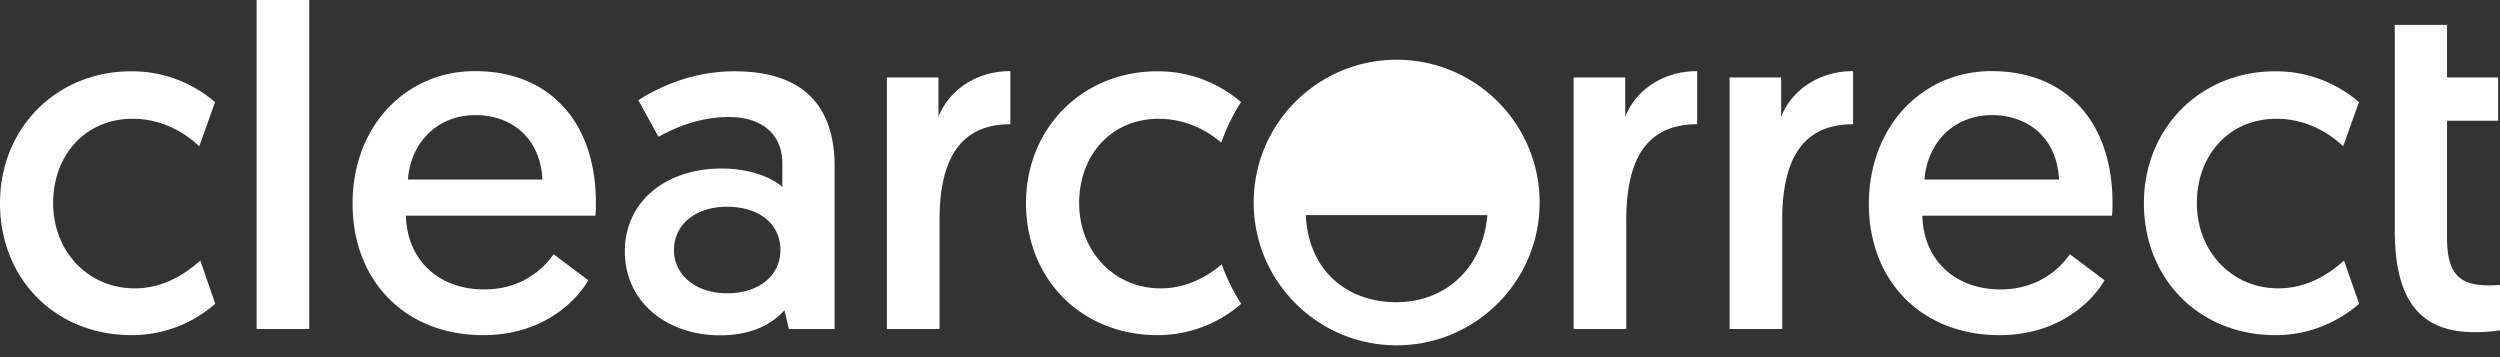
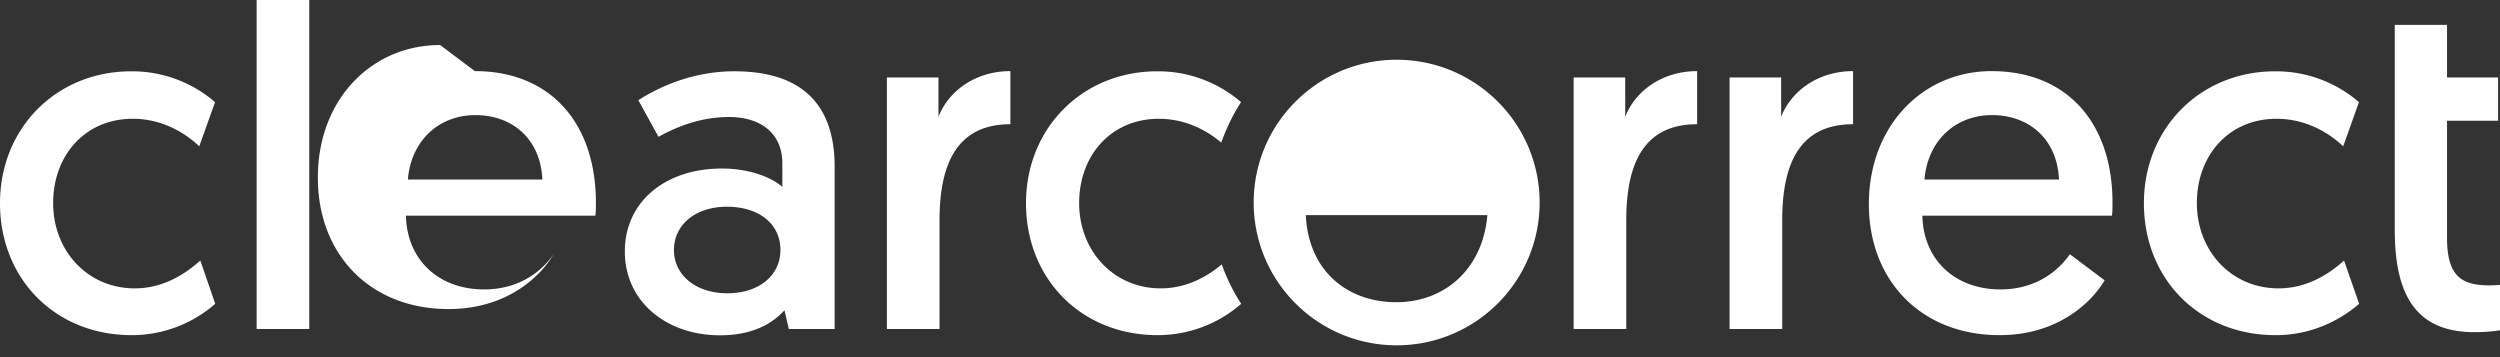
<svg xmlns="http://www.w3.org/2000/svg" width="147" height="21" viewBox="0 0 147 21" fill="none">
  <rect x="0" y="0" width="147" height="21" fill="#333333" stroke="none" />
-   <path d="M11.717 8.602c-.68-.65-2.042-1.618-3.91-1.618-2.805 0-4.682 2.153-4.682 4.955 0 2.833 2.042 5.017 4.796 5.017 1.898 0 3.229-1.082 3.858-1.638l.877 2.545a7.457 7.457 0 0 1-4.91 1.844C3.24 19.707 0 16.39 0 11.95c0-4.42 3.321-7.757 7.715-7.757a7.463 7.463 0 0 1 4.93 1.813l-.928 2.596zM15.09 0h3.094v19.346H15.09V0zM27.922 4.182c4.476 0 7.117 3.09 7.117 7.737 0 .257 0 .504-.031.762h-11.14c.062 2.637 1.96 4.337 4.6 4.337 2.239 0 3.518-1.247 4.085-2.07l2.042 1.534c-.711 1.216-2.66 3.224-6.178 3.224-4.62 0-7.684-3.224-7.684-7.705-.02-4.584 3.135-7.819 7.189-7.819zm3.971 6.377c-.114-2.442-1.815-3.791-3.94-3.791s-3.775 1.473-3.971 3.79h7.911zM42.454 9.91c1.702 0 2.981.567 3.548 1.082V9.6c0-1.7-1.196-2.72-3.145-2.72-1.64 0-3.064.567-4.136 1.165l-1.187-2.153c1.187-.763 3.177-1.7 5.642-1.7 4.394 0 5.9 2.38 5.9 5.604v9.55h-2.692l-.258-1.103c-.763.845-1.96 1.473-3.795 1.473-3.115 0-5.59-1.957-5.59-4.924-.011-2.874 2.32-4.883 5.713-4.883zm.32 7.335c1.815 0 3.115-1.02 3.115-2.545 0-1.555-1.279-2.544-3.146-2.544-1.877 0-3.115 1.081-3.115 2.544s1.269 2.545 3.146 2.545zM59.41 7.304c-3.228 0-4.166 2.462-4.166 5.665v6.377h-3.095V4.553h3.033v2.318c.567-1.473 2.124-2.689 4.228-2.689v3.122zM99.791 7.304c-3.239 0-4.167 2.462-4.167 5.665v6.377H92.53V4.553h3.032v2.318c.567-1.473 2.125-2.689 4.229-2.689v3.122zM108.961 7.304c-3.239 0-4.167 2.462-4.167 5.665v6.377h-3.095V4.553h3.033v2.318c.567-1.473 2.124-2.689 4.229-2.689v3.122zM117.098 4.182c4.487 0 7.117 3.09 7.117 7.737 0 .257 0 .504-.031.762h-11.15c.062 2.637 1.96 4.337 4.59 4.337 2.239 0 3.518-1.247 4.085-2.07l2.042 1.534c-.712 1.216-2.671 3.224-6.178 3.224-4.621 0-7.684-3.224-7.684-7.705 0-4.584 3.156-7.819 7.209-7.819zm3.971 6.377c-.113-2.442-1.815-3.791-3.94-3.791-2.124 0-3.775 1.473-3.971 3.79h7.911zM137.779 8.602c-.681-.65-2.043-1.618-3.92-1.618-2.805 0-4.683 2.153-4.683 4.955 0 2.833 2.043 5.017 4.797 5.017 1.897 0 3.238-1.082 3.857-1.638l.887 2.545c-.742.649-2.444 1.844-4.909 1.844-4.508 0-7.746-3.317-7.746-7.757 0-4.42 3.321-7.757 7.715-7.757a7.463 7.463 0 0 1 4.93 1.813l-.928 2.596zM140.822 1.463h3.063v3.09h3.002v2.545h-3.002v6.881c0 2.297.877 2.802 2.517 2.802.258 0 .598-.03.598-.03v2.667s-.536.113-1.506.113c-3.599 0-4.682-2.41-4.682-6.036V1.463h.01zM82.124 3.513c-4.642 0-8.407 3.76-8.407 8.396 0 4.635 3.765 8.395 8.407 8.395 4.641 0 8.406-3.76 8.406-8.395 0-4.636-3.765-8.396-8.406-8.396zm-.021 14.257c-2.878 0-5.167-1.834-5.322-5.12h10.675c-.258 3.132-2.475 5.12-5.353 5.12zM71.809 8.385c-.733-.628-2.001-1.4-3.672-1.4-2.806 0-4.683 2.152-4.683 4.954 0 2.833 2.042 5.017 4.796 5.017 1.66 0 2.888-.824 3.59-1.411a10.85 10.85 0 0 0 1.144 2.318 7.457 7.457 0 0 1-4.91 1.844c-4.506 0-7.745-3.317-7.745-7.757 0-4.42 3.321-7.757 7.715-7.757a7.463 7.463 0 0 1 4.93 1.813c.01-.01-.64.906-1.165 2.38z" fill="#fff" />
+   <path d="M11.717 8.602c-.68-.65-2.042-1.618-3.91-1.618-2.805 0-4.682 2.153-4.682 4.955 0 2.833 2.042 5.017 4.796 5.017 1.898 0 3.229-1.082 3.858-1.638l.877 2.545a7.457 7.457 0 0 1-4.91 1.844C3.24 19.707 0 16.39 0 11.95c0-4.42 3.321-7.757 7.715-7.757a7.463 7.463 0 0 1 4.93 1.813l-.928 2.596zM15.09 0h3.094v19.346H15.09V0zM27.922 4.182c4.476 0 7.117 3.09 7.117 7.737 0 .257 0 .504-.031.762h-11.14c.062 2.637 1.96 4.337 4.6 4.337 2.239 0 3.518-1.247 4.085-2.07c-.711 1.216-2.66 3.224-6.178 3.224-4.62 0-7.684-3.224-7.684-7.705-.02-4.584 3.135-7.819 7.189-7.819zm3.971 6.377c-.114-2.442-1.815-3.791-3.94-3.791s-3.775 1.473-3.971 3.79h7.911zM42.454 9.91c1.702 0 2.981.567 3.548 1.082V9.6c0-1.7-1.196-2.72-3.145-2.72-1.64 0-3.064.567-4.136 1.165l-1.187-2.153c1.187-.763 3.177-1.7 5.642-1.7 4.394 0 5.9 2.38 5.9 5.604v9.55h-2.692l-.258-1.103c-.763.845-1.96 1.473-3.795 1.473-3.115 0-5.59-1.957-5.59-4.924-.011-2.874 2.32-4.883 5.713-4.883zm.32 7.335c1.815 0 3.115-1.02 3.115-2.545 0-1.555-1.279-2.544-3.146-2.544-1.877 0-3.115 1.081-3.115 2.544s1.269 2.545 3.146 2.545zM59.41 7.304c-3.228 0-4.166 2.462-4.166 5.665v6.377h-3.095V4.553h3.033v2.318c.567-1.473 2.124-2.689 4.228-2.689v3.122zM99.791 7.304c-3.239 0-4.167 2.462-4.167 5.665v6.377H92.53V4.553h3.032v2.318c.567-1.473 2.125-2.689 4.229-2.689v3.122zM108.961 7.304c-3.239 0-4.167 2.462-4.167 5.665v6.377h-3.095V4.553h3.033v2.318c.567-1.473 2.124-2.689 4.229-2.689v3.122zM117.098 4.182c4.487 0 7.117 3.09 7.117 7.737 0 .257 0 .504-.031.762h-11.15c.062 2.637 1.96 4.337 4.59 4.337 2.239 0 3.518-1.247 4.085-2.07l2.042 1.534c-.712 1.216-2.671 3.224-6.178 3.224-4.621 0-7.684-3.224-7.684-7.705 0-4.584 3.156-7.819 7.209-7.819zm3.971 6.377c-.113-2.442-1.815-3.791-3.94-3.791-2.124 0-3.775 1.473-3.971 3.79h7.911zM137.779 8.602c-.681-.65-2.043-1.618-3.92-1.618-2.805 0-4.683 2.153-4.683 4.955 0 2.833 2.043 5.017 4.797 5.017 1.897 0 3.238-1.082 3.857-1.638l.887 2.545c-.742.649-2.444 1.844-4.909 1.844-4.508 0-7.746-3.317-7.746-7.757 0-4.42 3.321-7.757 7.715-7.757a7.463 7.463 0 0 1 4.93 1.813l-.928 2.596zM140.822 1.463h3.063v3.09h3.002v2.545h-3.002v6.881c0 2.297.877 2.802 2.517 2.802.258 0 .598-.03.598-.03v2.667s-.536.113-1.506.113c-3.599 0-4.682-2.41-4.682-6.036V1.463h.01zM82.124 3.513c-4.642 0-8.407 3.76-8.407 8.396 0 4.635 3.765 8.395 8.407 8.395 4.641 0 8.406-3.76 8.406-8.395 0-4.636-3.765-8.396-8.406-8.396zm-.021 14.257c-2.878 0-5.167-1.834-5.322-5.12h10.675c-.258 3.132-2.475 5.12-5.353 5.12zM71.809 8.385c-.733-.628-2.001-1.4-3.672-1.4-2.806 0-4.683 2.152-4.683 4.954 0 2.833 2.042 5.017 4.796 5.017 1.66 0 2.888-.824 3.59-1.411a10.85 10.85 0 0 0 1.144 2.318 7.457 7.457 0 0 1-4.91 1.844c-4.506 0-7.745-3.317-7.745-7.757 0-4.42 3.321-7.757 7.715-7.757a7.463 7.463 0 0 1 4.93 1.813c.01-.01-.64.906-1.165 2.38z" fill="#fff" />
</svg>